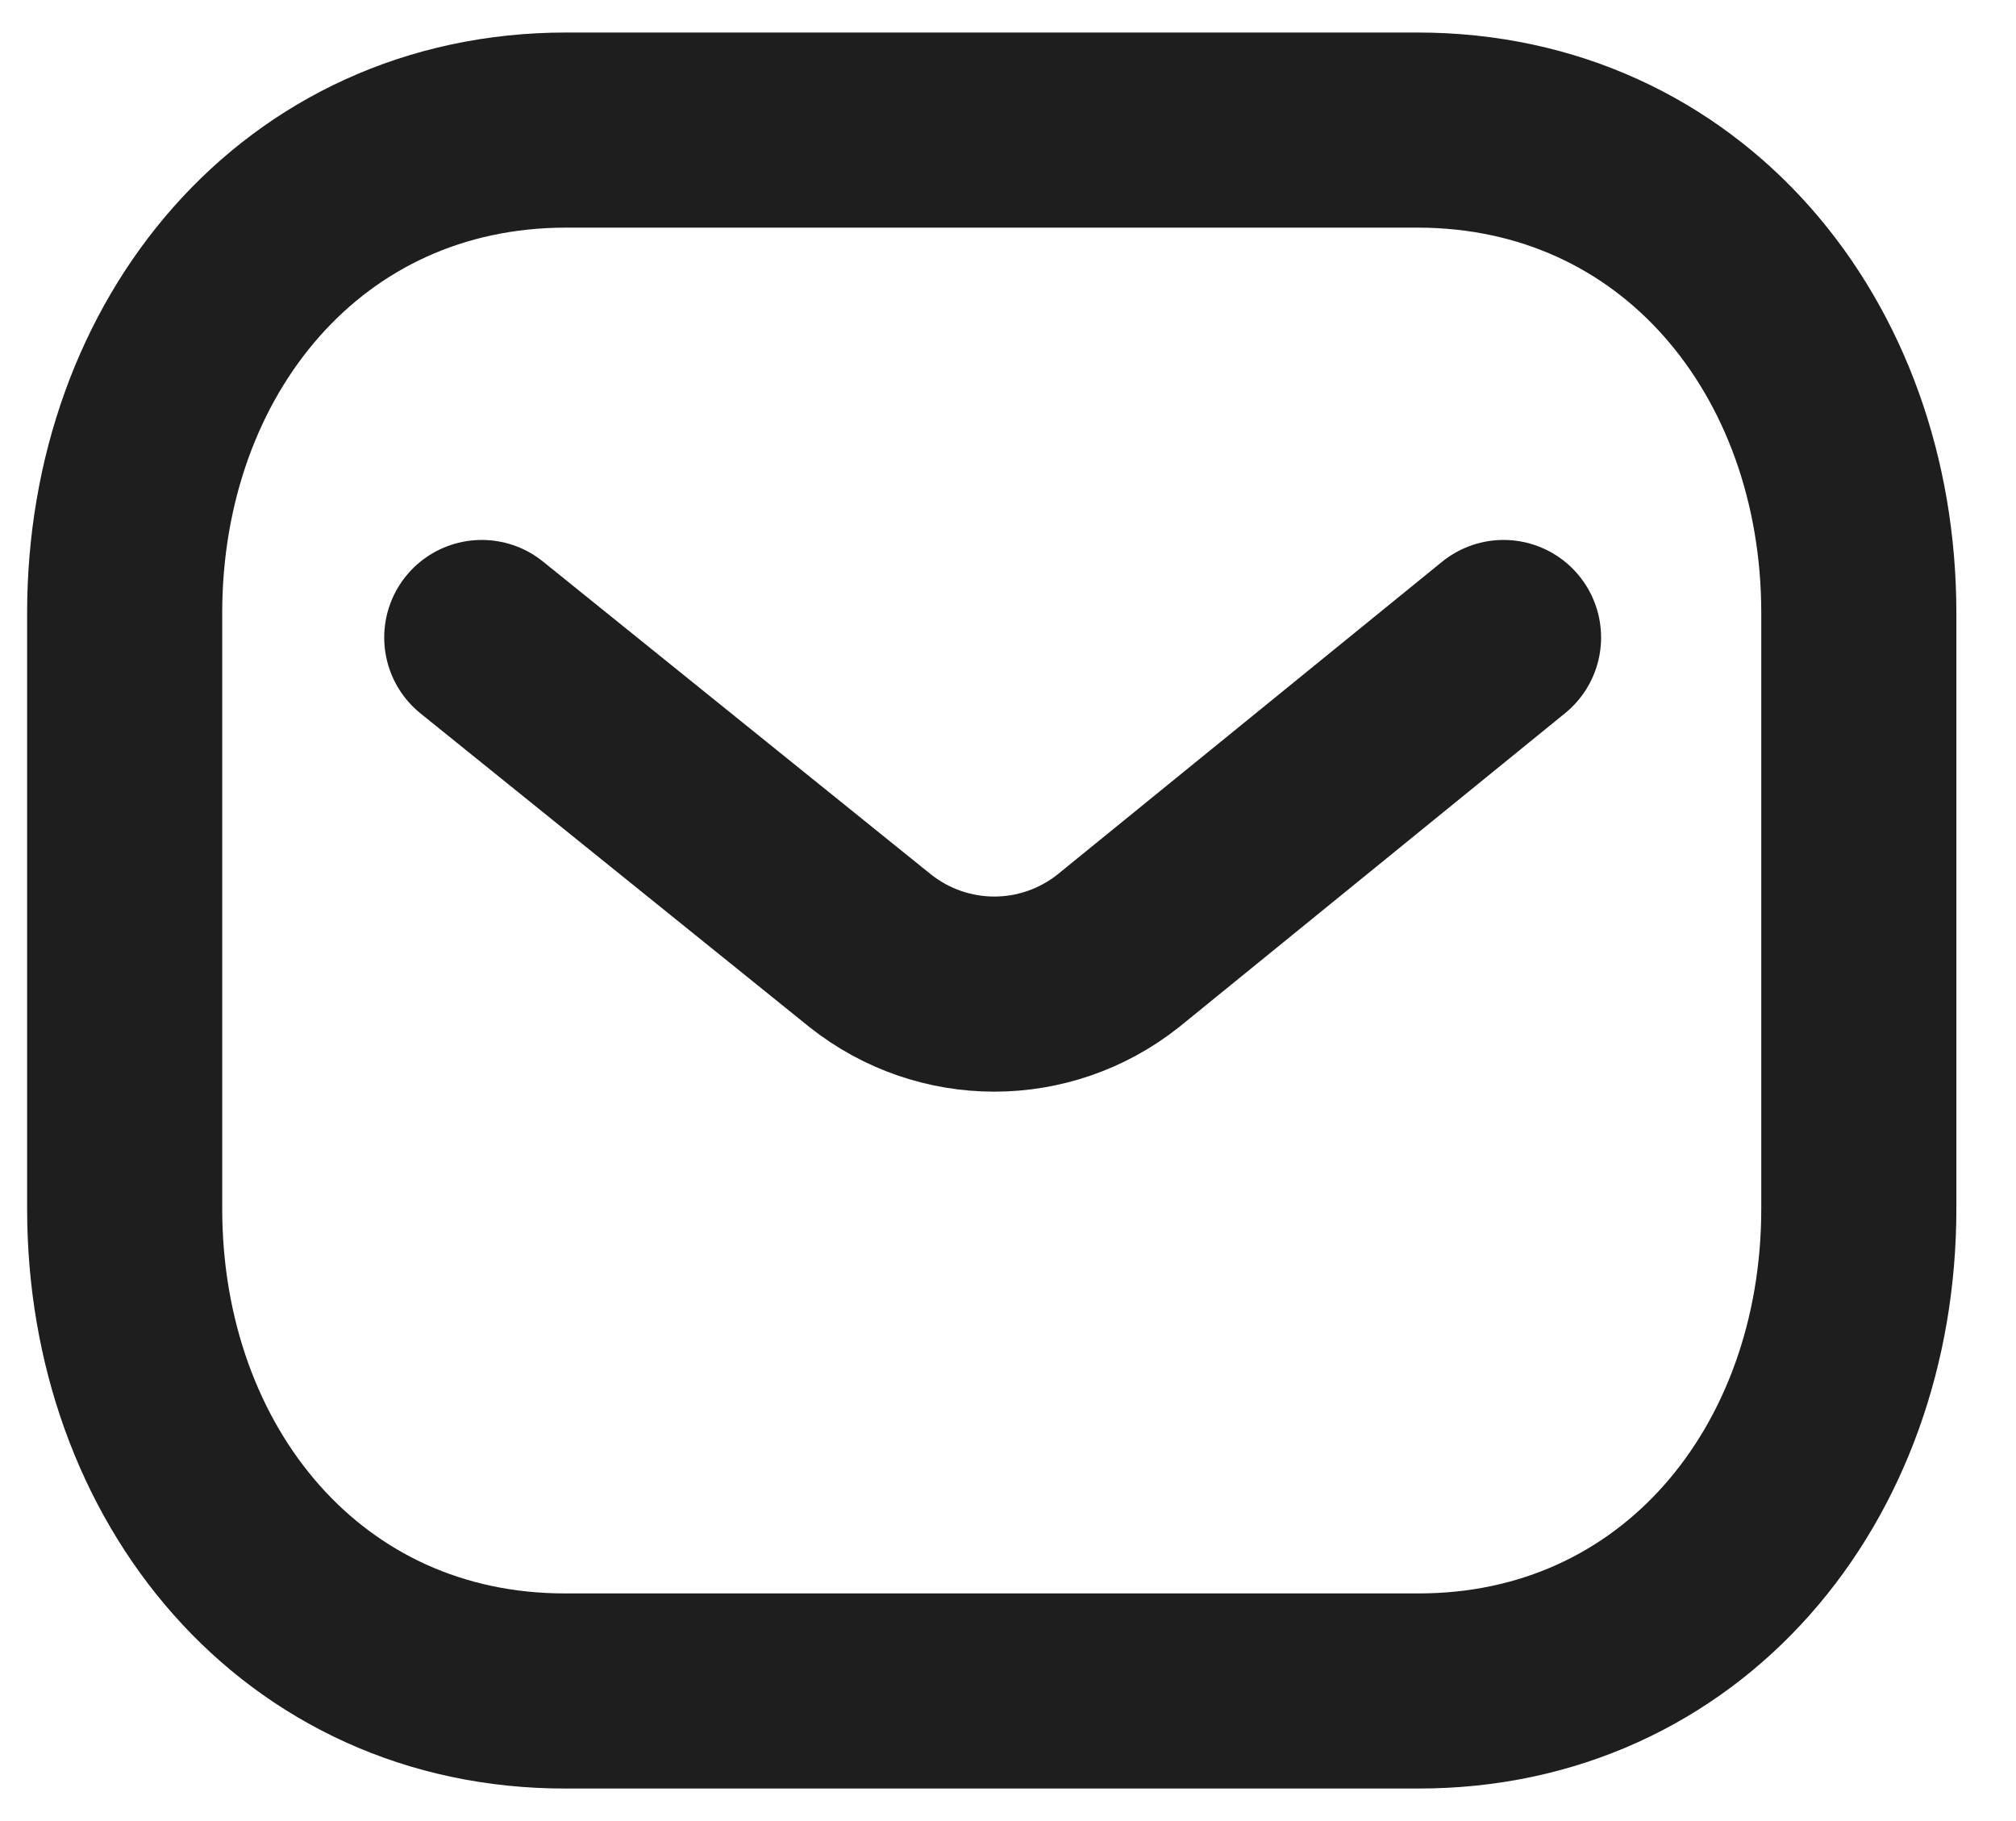
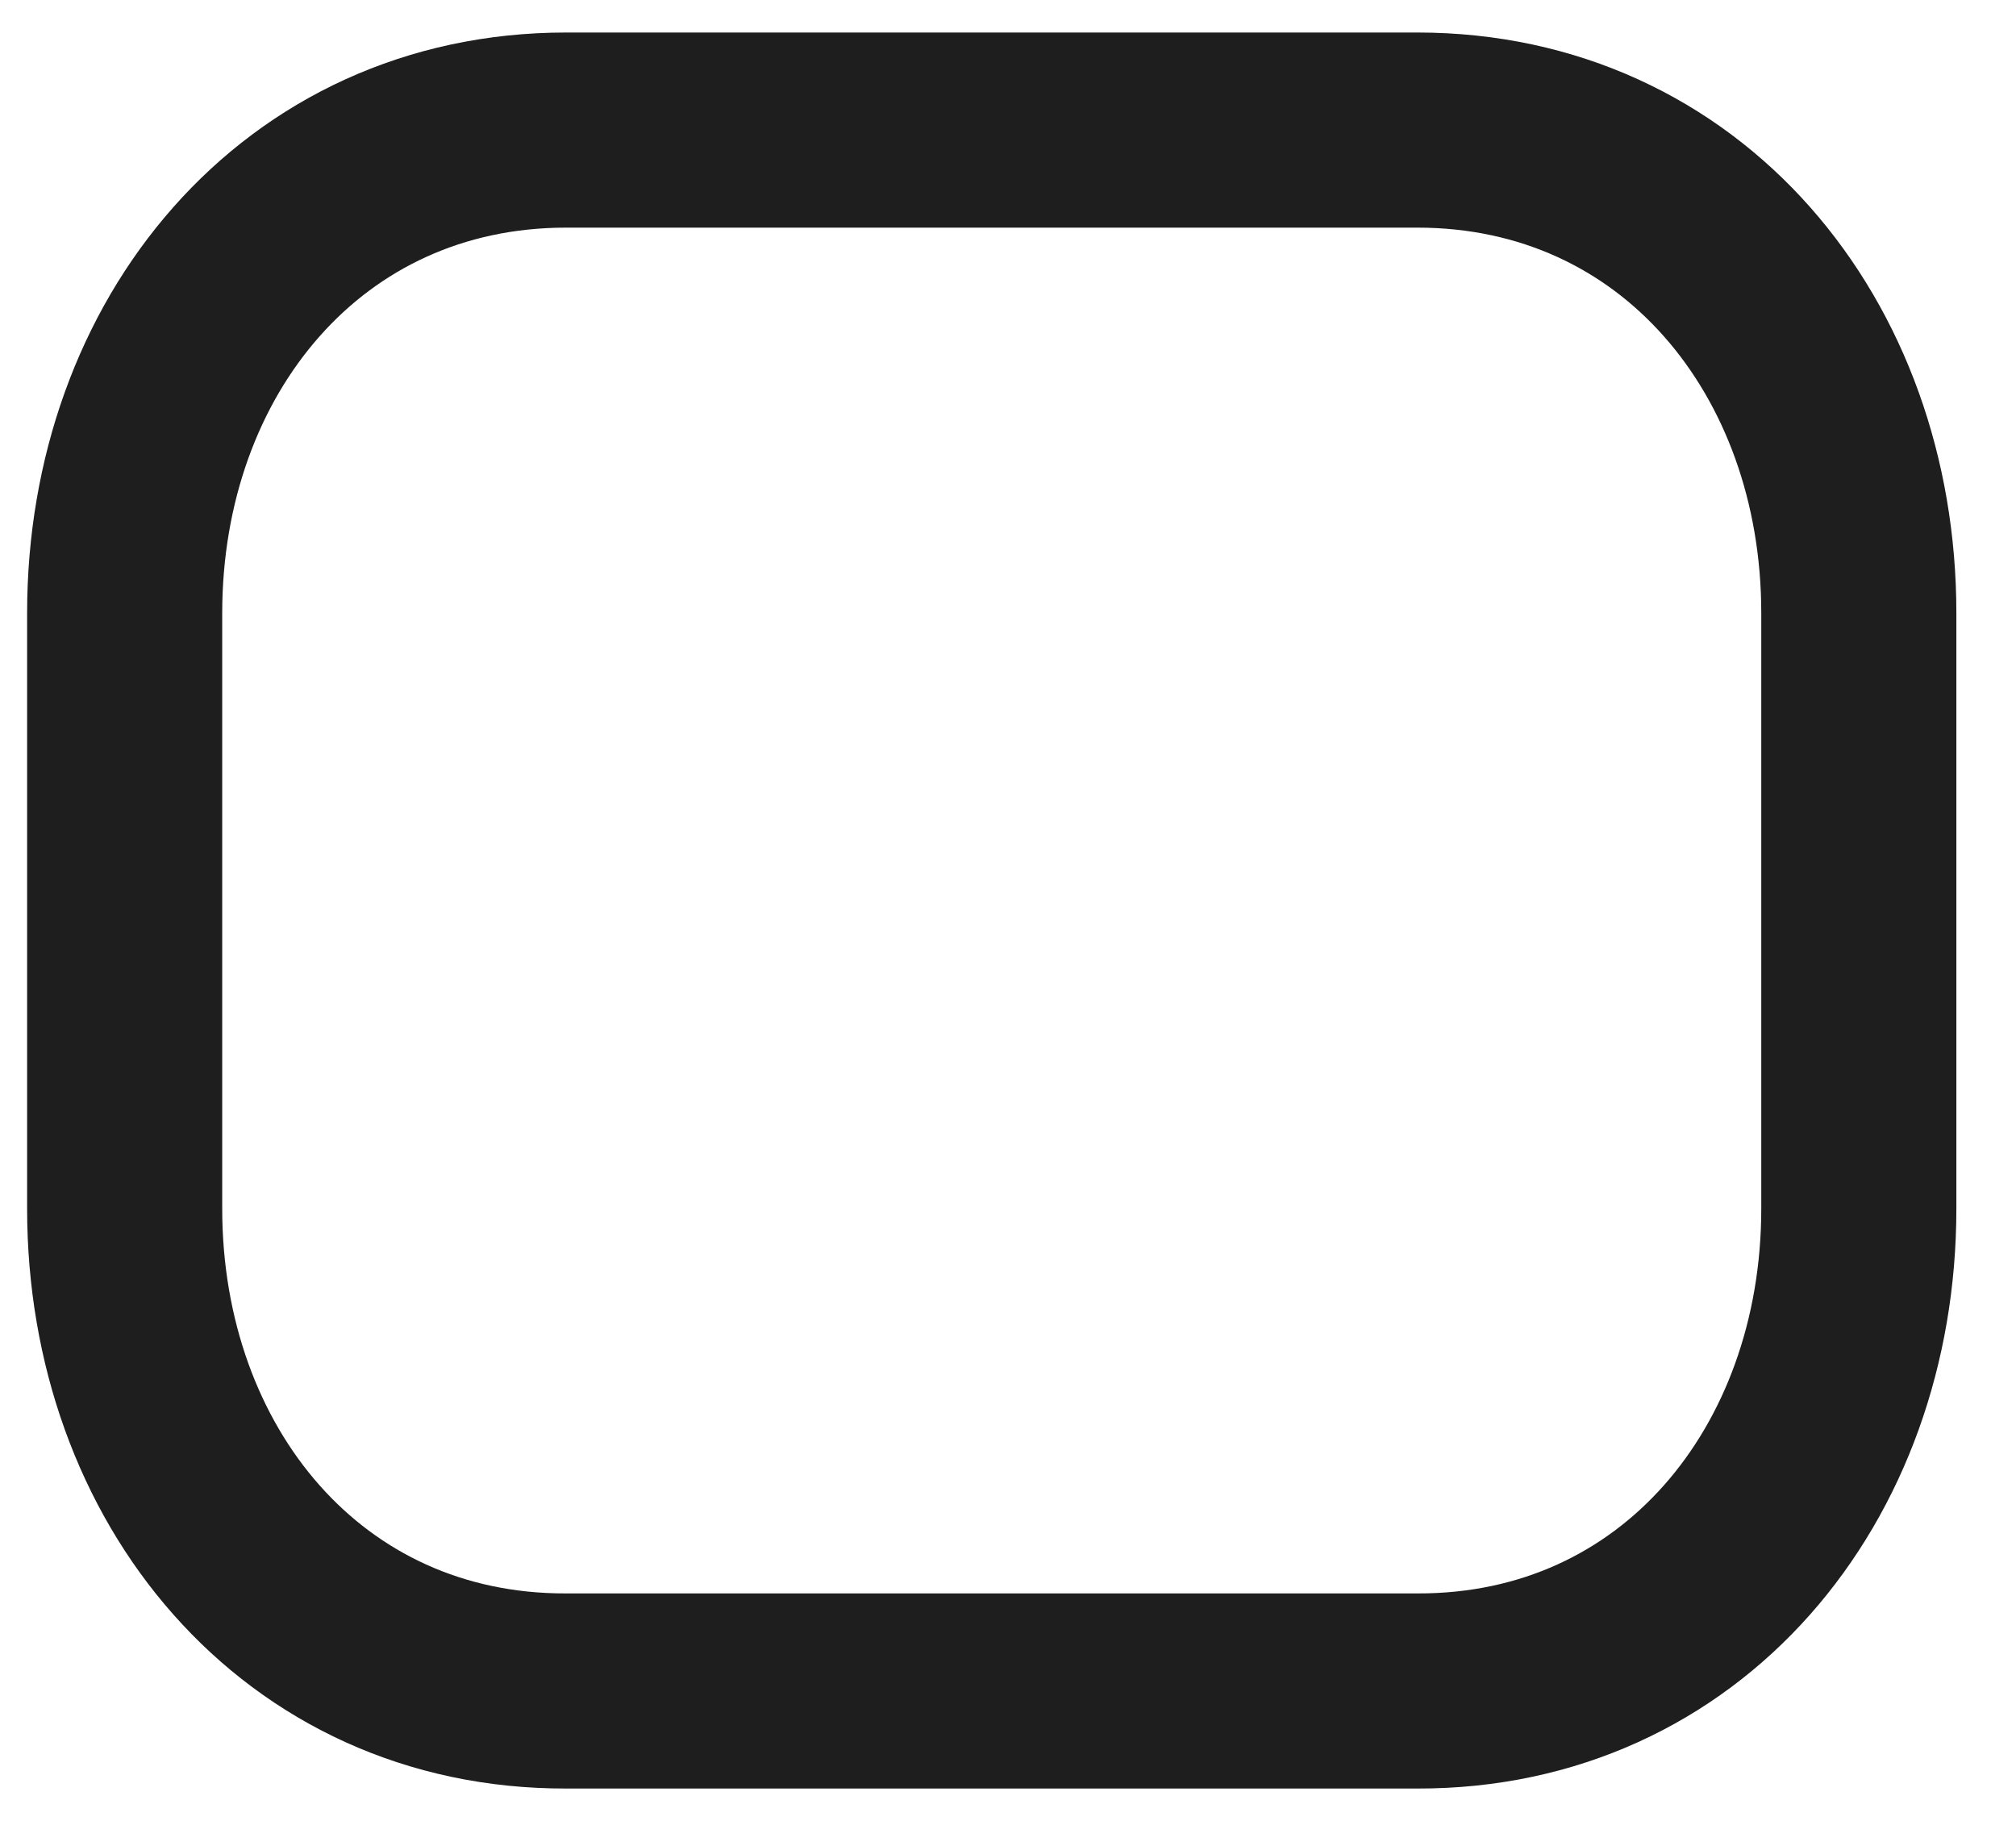
<svg xmlns="http://www.w3.org/2000/svg" width="31" height="28" viewBox="0 0 31 28" fill="none">
-   <path d="M23.12 9.802L17.196 14.619C16.076 15.507 14.502 15.507 13.382 14.619L7.408 9.802" stroke="#1E1E1E" stroke-width="3" stroke-linecap="round" stroke-linejoin="round" />
  <path fill-rule="evenodd" clip-rule="evenodd" d="M21.795 26C25.85 26.011 28.583 22.679 28.583 18.584V9.427C28.583 5.332 25.85 2 21.795 2H8.705C4.65 2 1.917 5.332 1.917 9.427V18.584C1.917 22.679 4.65 26.011 8.705 26H21.795Z" stroke="#1E1E1E" stroke-width="3" stroke-linecap="round" stroke-linejoin="round" />
</svg>